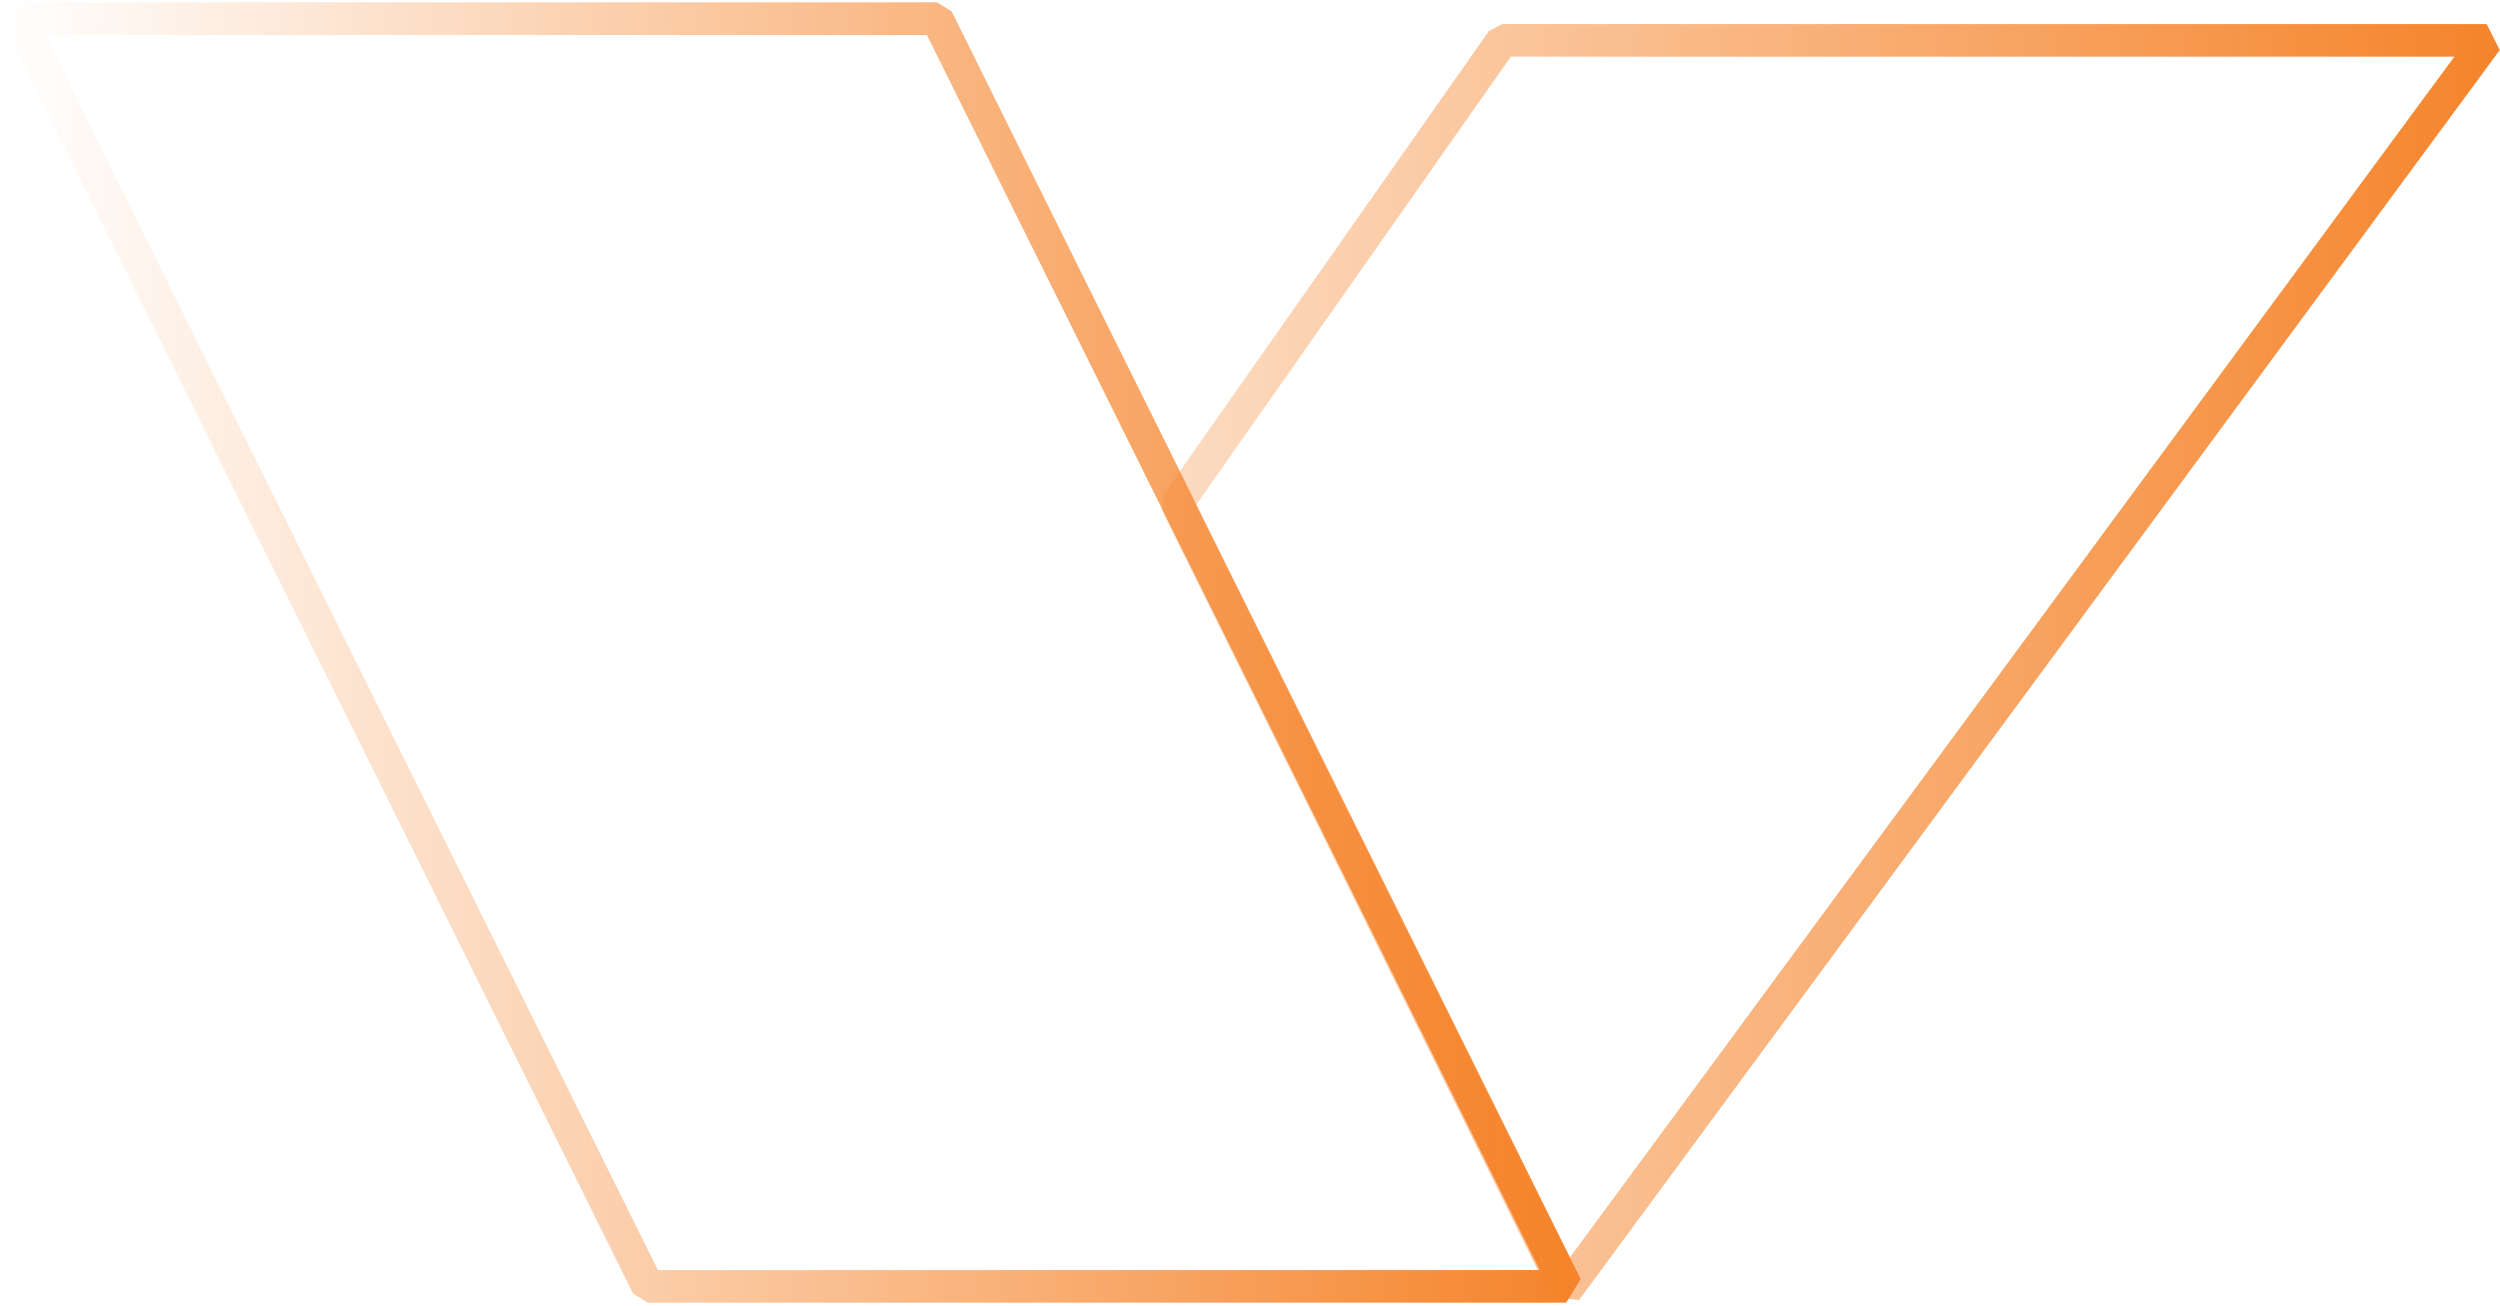
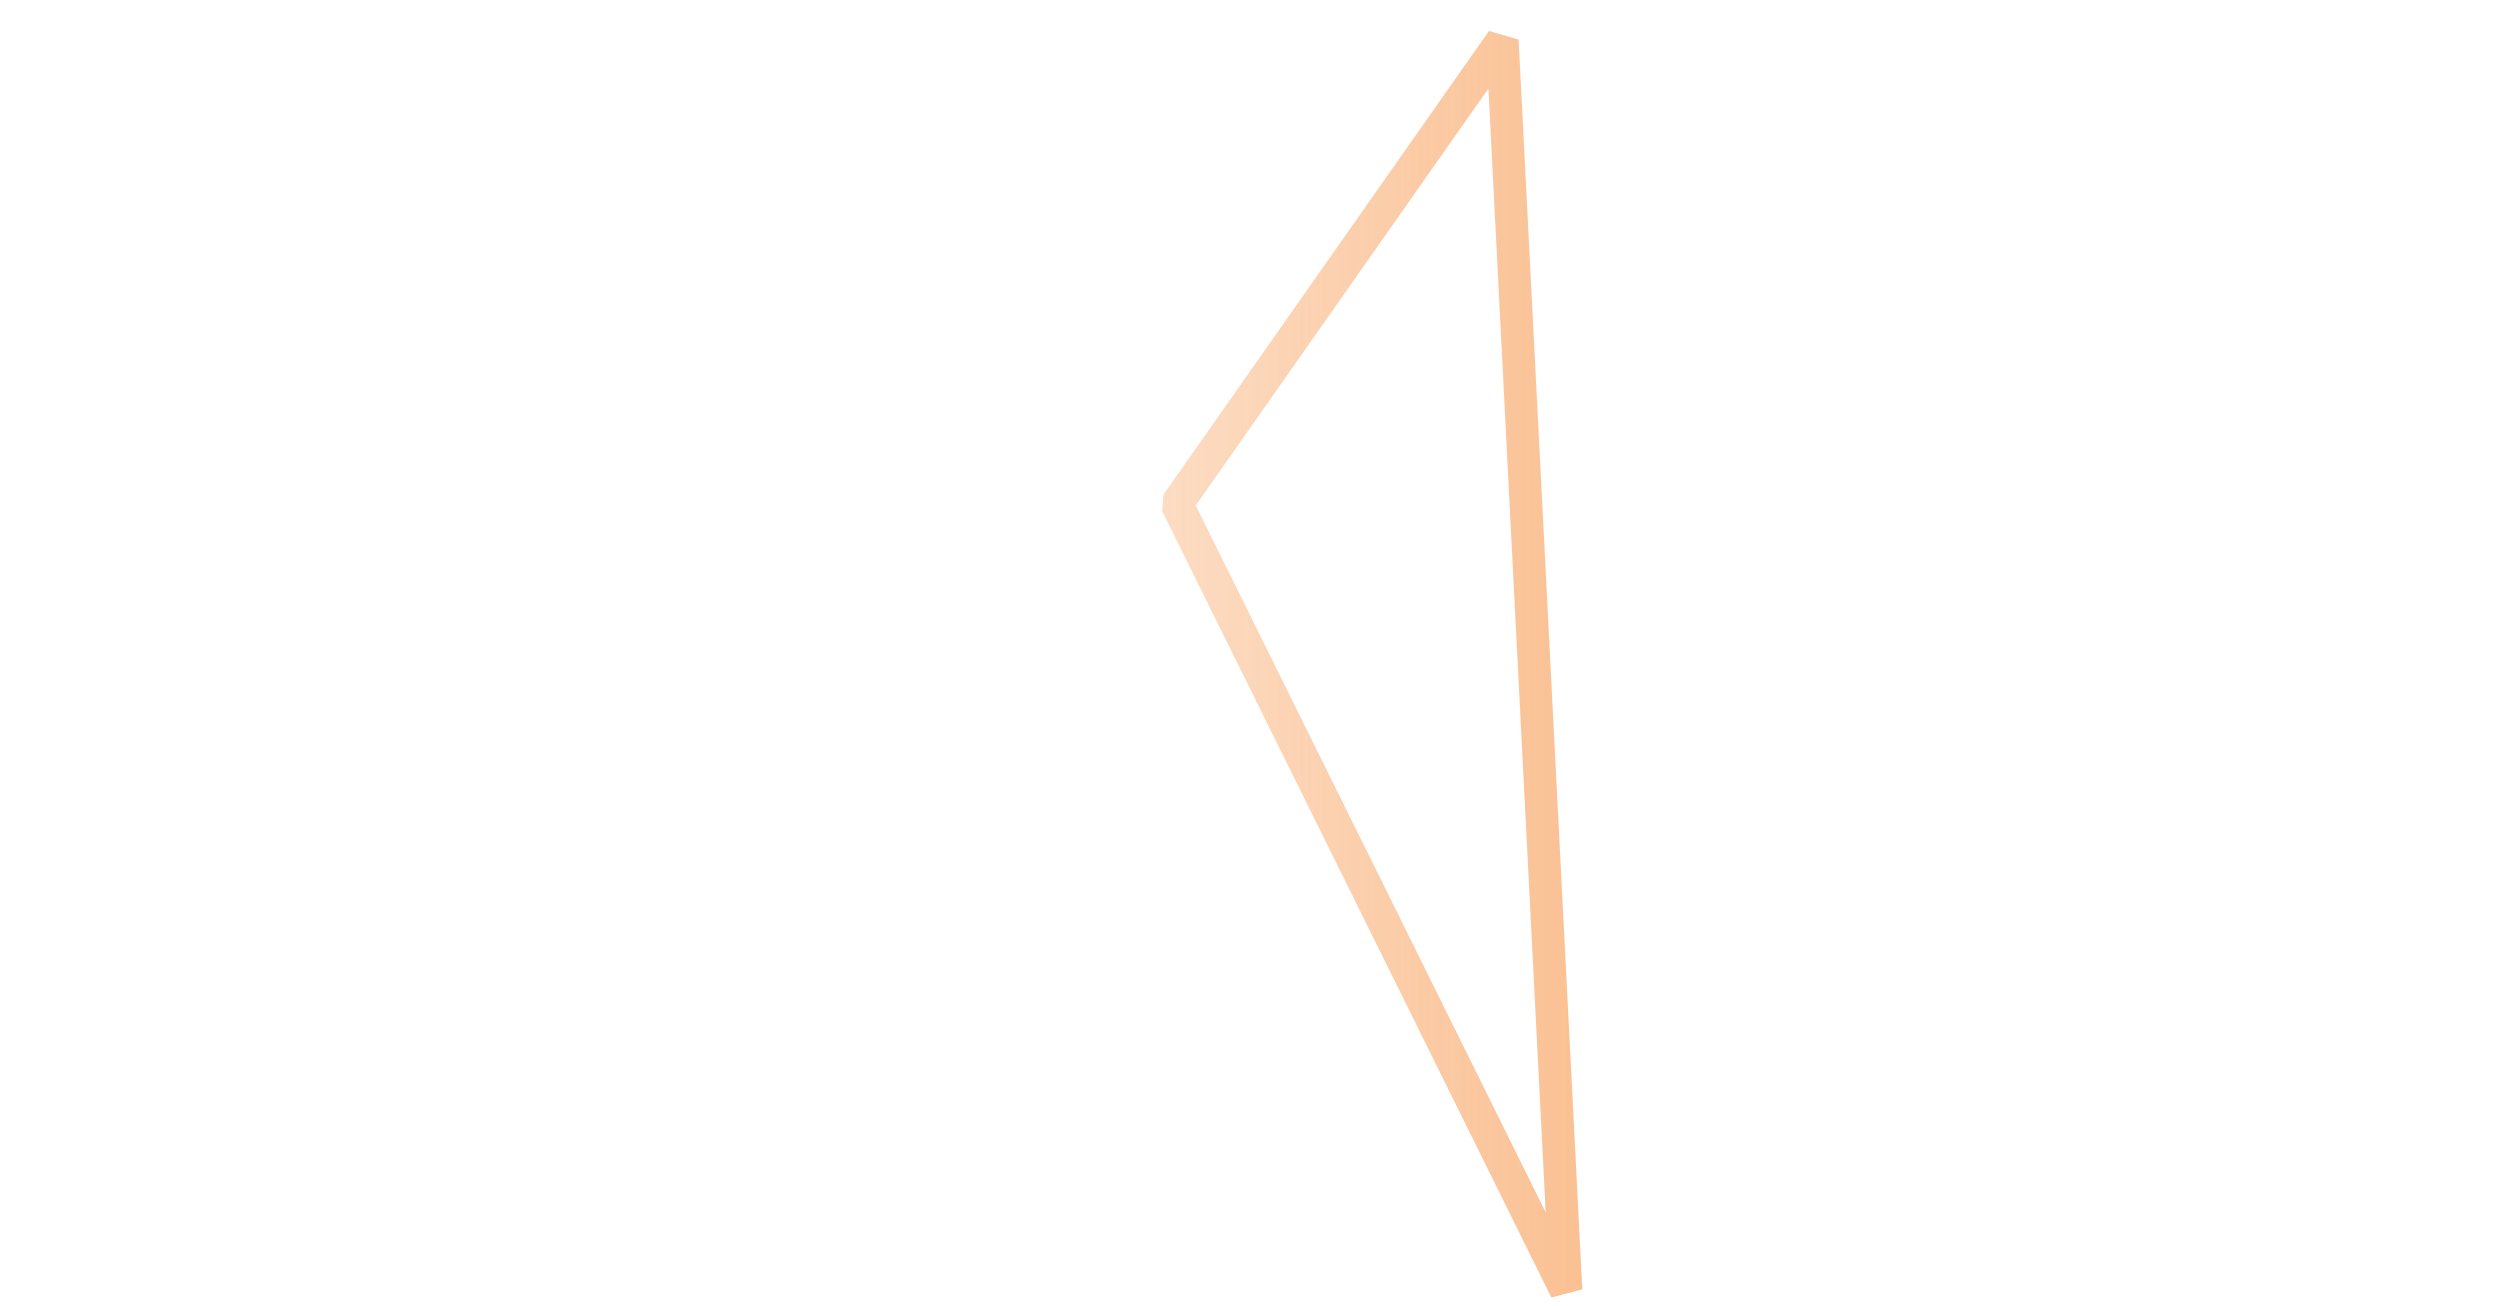
<svg xmlns="http://www.w3.org/2000/svg" width="536" height="280" viewBox="0 0 536 280" fill="none">
-   <path fill-rule="evenodd" clip-rule="evenodd" d="M252.306 108.052L335.75 276.63L533.135 8.654L322.094 8.654L252.306 108.052Z" stroke="url(#paint0_linear_1614_2)" stroke-width="7" stroke-miterlimit="10" stroke-linejoin="bevel" />
-   <path fill-rule="evenodd" clip-rule="evenodd" d="M4 4L200.893 4L335.77 275.799L138.877 275.799L4 4Z" stroke="url(#paint1_linear_1614_2)" stroke-width="7" stroke-miterlimit="10" stroke-linejoin="bevel" />
+   <path fill-rule="evenodd" clip-rule="evenodd" d="M252.306 108.052L335.75 276.63L322.094 8.654L252.306 108.052Z" stroke="url(#paint0_linear_1614_2)" stroke-width="7" stroke-miterlimit="10" stroke-linejoin="bevel" />
  <defs>
    <linearGradient id="paint0_linear_1614_2" x1="135.795" y1="142.965" x2="538.719" y2="142.965" gradientUnits="userSpaceOnUse">
      <stop stop-color="#F58329" stop-opacity="0" />
      <stop offset="1" stop-color="#F58329" />
    </linearGradient>
    <linearGradient id="paint1_linear_1614_2" x1="1.406" y1="139.963" x2="340.469" y2="139.963" gradientUnits="userSpaceOnUse">
      <stop stop-color="#F58329" stop-opacity="0" />
      <stop offset="1" stop-color="#F58329" />
    </linearGradient>
  </defs>
</svg>